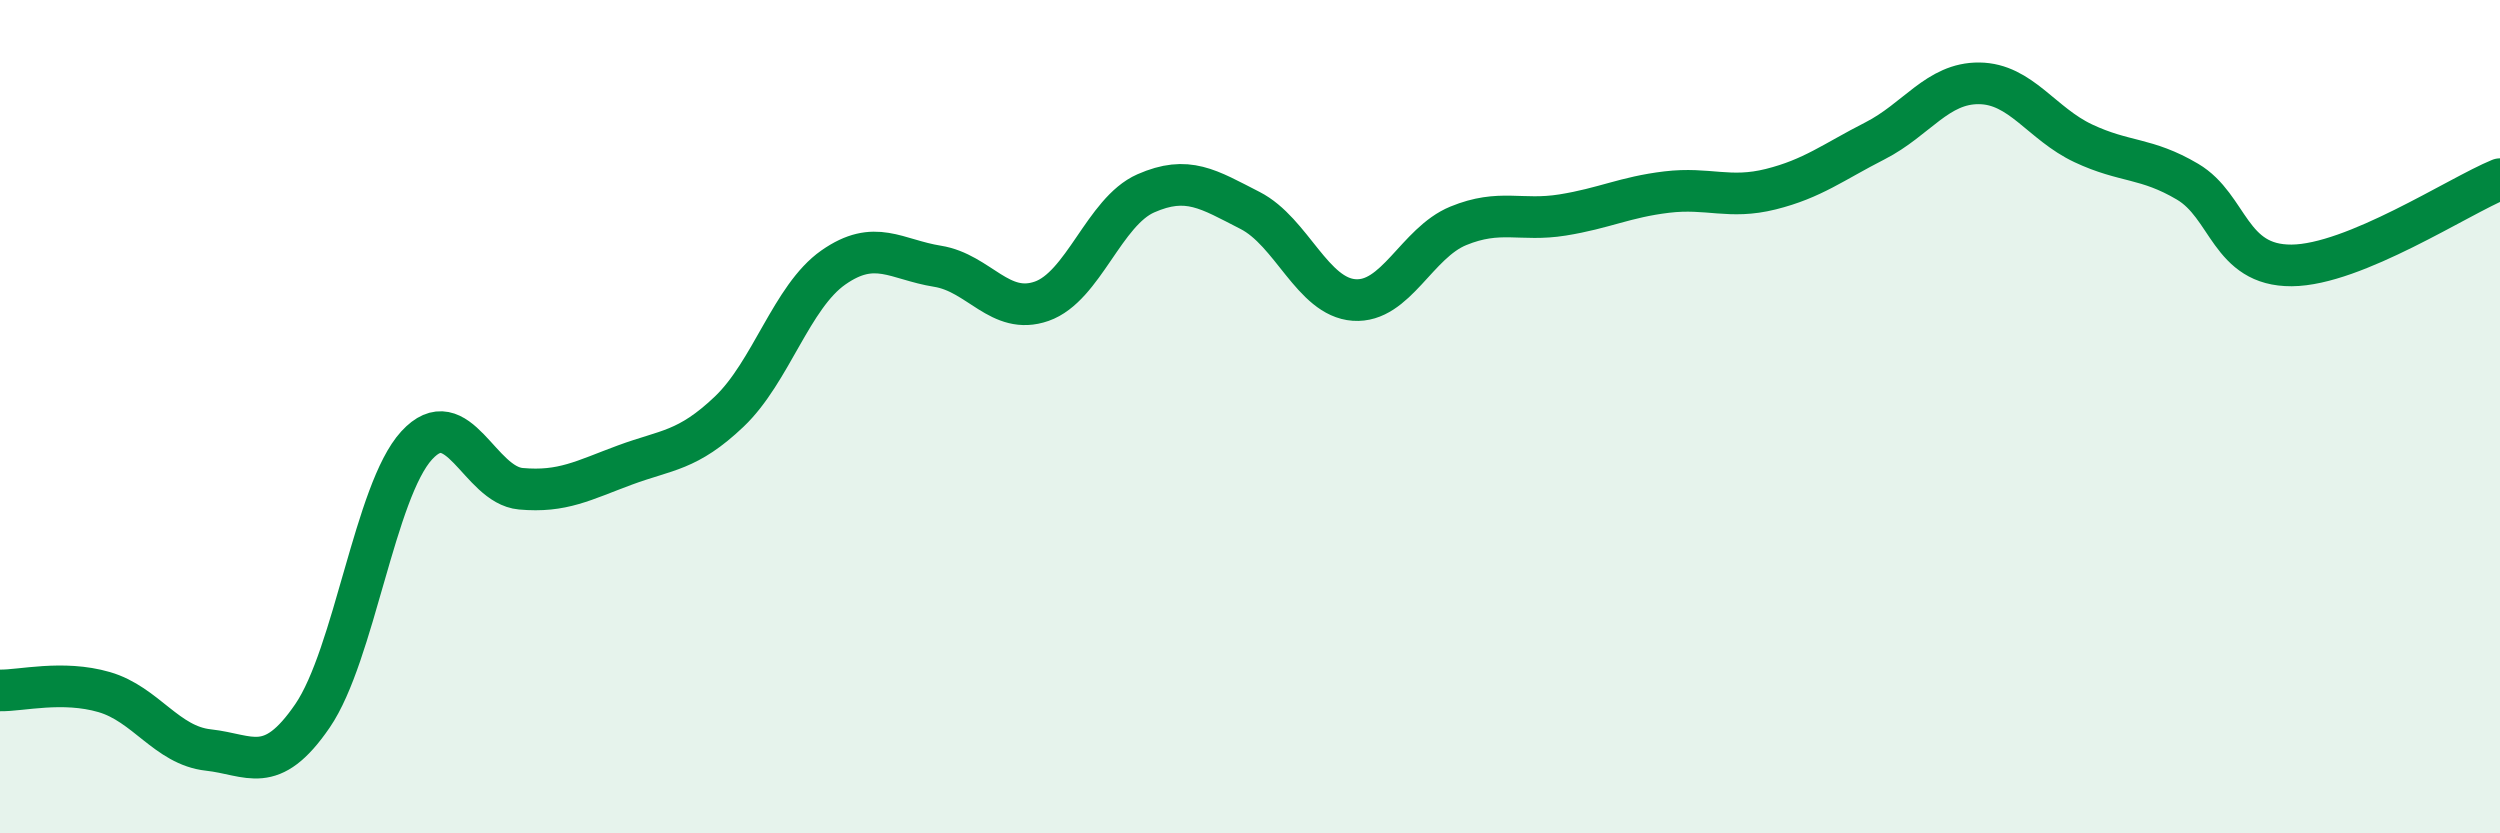
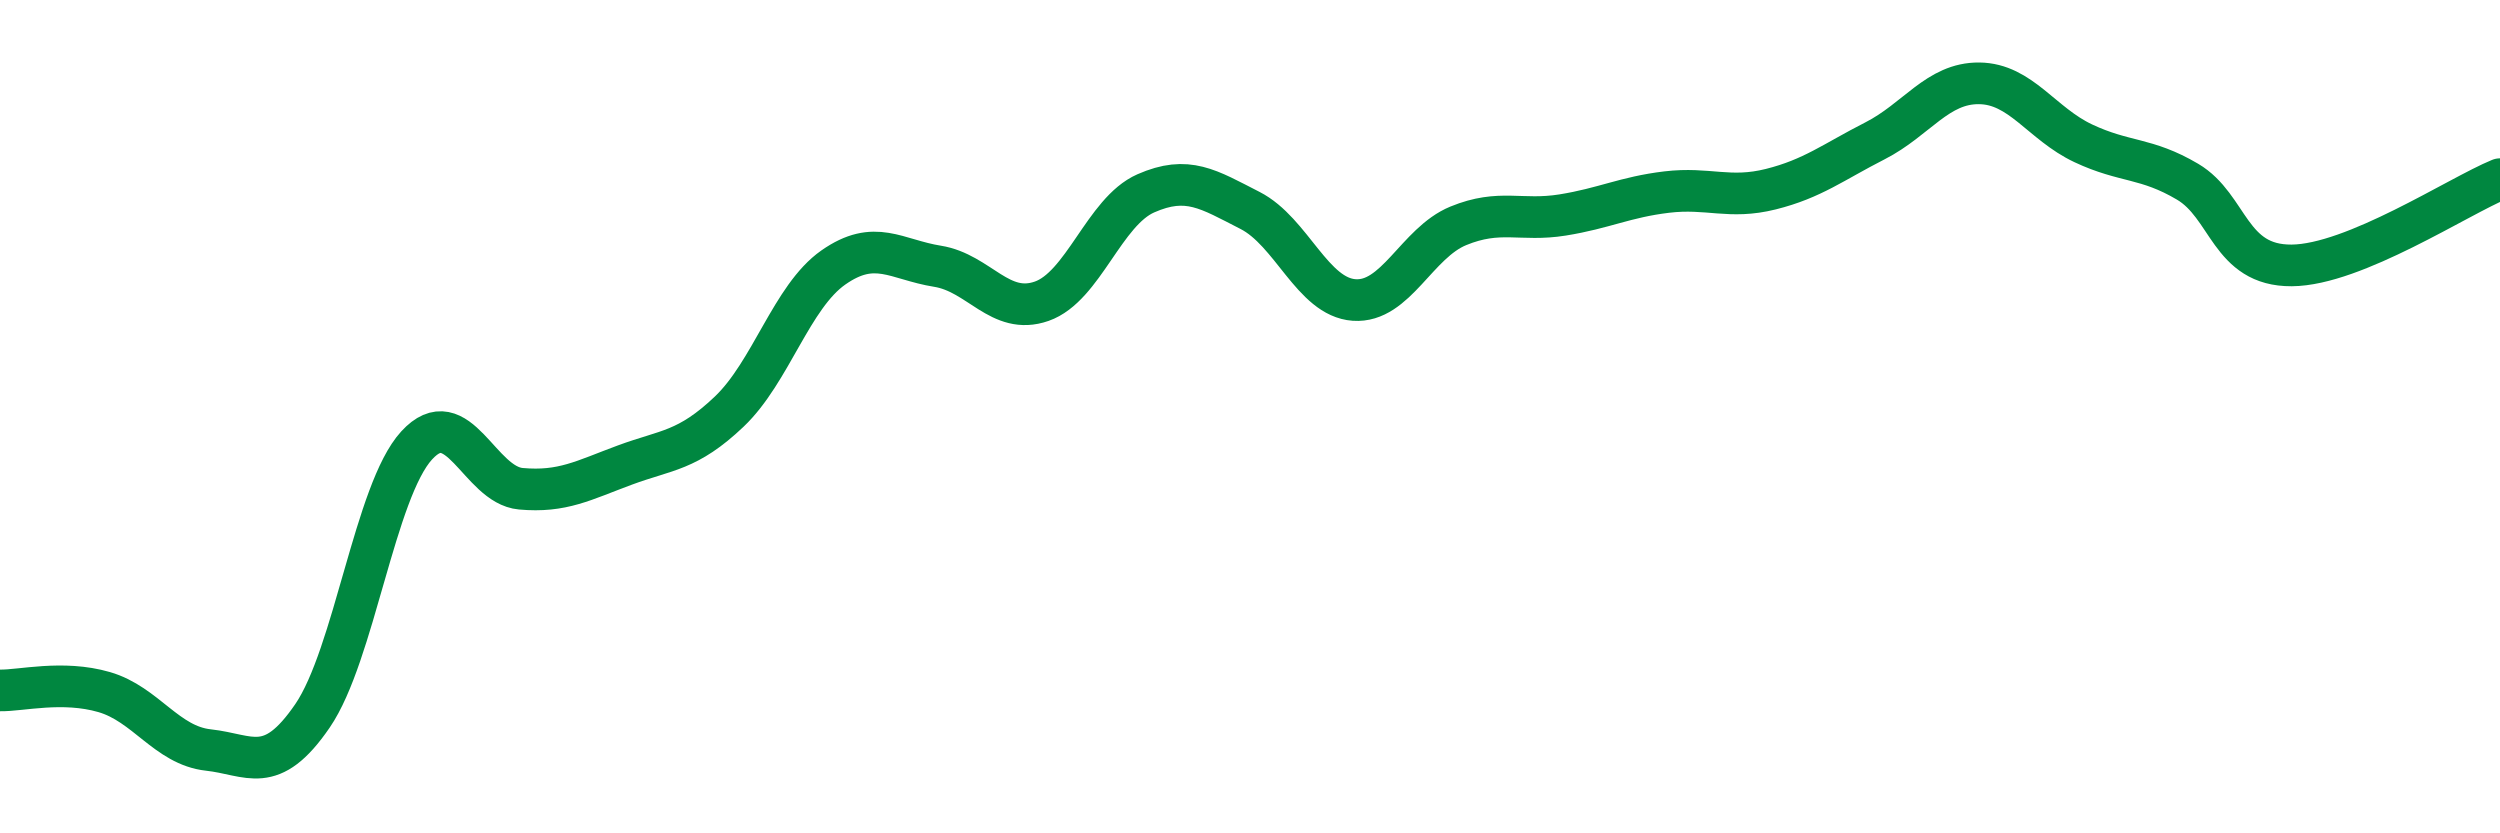
<svg xmlns="http://www.w3.org/2000/svg" width="60" height="20" viewBox="0 0 60 20">
-   <path d="M 0,16.57 C 0.5,16.58 1.5,16.32 2.5,16.61 C 3.5,16.9 4,17.89 5,18 C 6,18.11 6.5,18.64 7.5,17.18 C 8.5,15.72 9,11.78 10,10.69 C 11,9.6 11.5,11.64 12.5,11.73 C 13.5,11.82 14,11.53 15,11.16 C 16,10.79 16.5,10.83 17.5,9.88 C 18.5,8.93 19,7.12 20,6.42 C 21,5.72 21.5,6.23 22.5,6.39 C 23.5,6.55 24,7.58 25,7.23 C 26,6.88 26.5,5.08 27.5,4.64 C 28.5,4.2 29,4.54 30,5.05 C 31,5.56 31.5,7.13 32.5,7.2 C 33.5,7.27 34,5.83 35,5.42 C 36,5.01 36.5,5.32 37.5,5.16 C 38.5,5 39,4.73 40,4.61 C 41,4.49 41.5,4.79 42.5,4.54 C 43.5,4.29 44,3.89 45,3.38 C 46,2.87 46.5,1.99 47.5,2 C 48.5,2.01 49,2.97 50,3.44 C 51,3.91 51.5,3.77 52.5,4.36 C 53.5,4.95 53.5,6.38 55,6.37 C 56.5,6.36 59,4.71 60,4.3L60 20L0 20Z" fill="#008740" opacity="0.1" stroke-linecap="round" stroke-linejoin="round" />
  <path d="M 0,16.57 C 0.5,16.58 1.5,16.32 2.5,16.61 C 3.5,16.9 4,17.89 5,18 C 6,18.11 6.5,18.64 7.5,17.18 C 8.5,15.72 9,11.78 10,10.69 C 11,9.6 11.5,11.64 12.5,11.73 C 13.5,11.82 14,11.53 15,11.16 C 16,10.79 16.5,10.83 17.5,9.88 C 18.5,8.93 19,7.12 20,6.42 C 21,5.72 21.5,6.23 22.5,6.39 C 23.5,6.55 24,7.58 25,7.23 C 26,6.88 26.5,5.08 27.5,4.64 C 28.5,4.2 29,4.54 30,5.05 C 31,5.56 31.5,7.13 32.5,7.2 C 33.5,7.27 34,5.83 35,5.42 C 36,5.01 36.5,5.32 37.5,5.16 C 38.5,5 39,4.73 40,4.61 C 41,4.49 41.5,4.79 42.5,4.54 C 43.5,4.29 44,3.89 45,3.38 C 46,2.87 46.5,1.99 47.5,2 C 48.5,2.01 49,2.97 50,3.44 C 51,3.91 51.5,3.77 52.5,4.36 C 53.5,4.95 53.5,6.38 55,6.37 C 56.5,6.36 59,4.71 60,4.3" stroke="#008740" stroke-width="1" fill="none" stroke-linecap="round" stroke-linejoin="round" />
</svg>